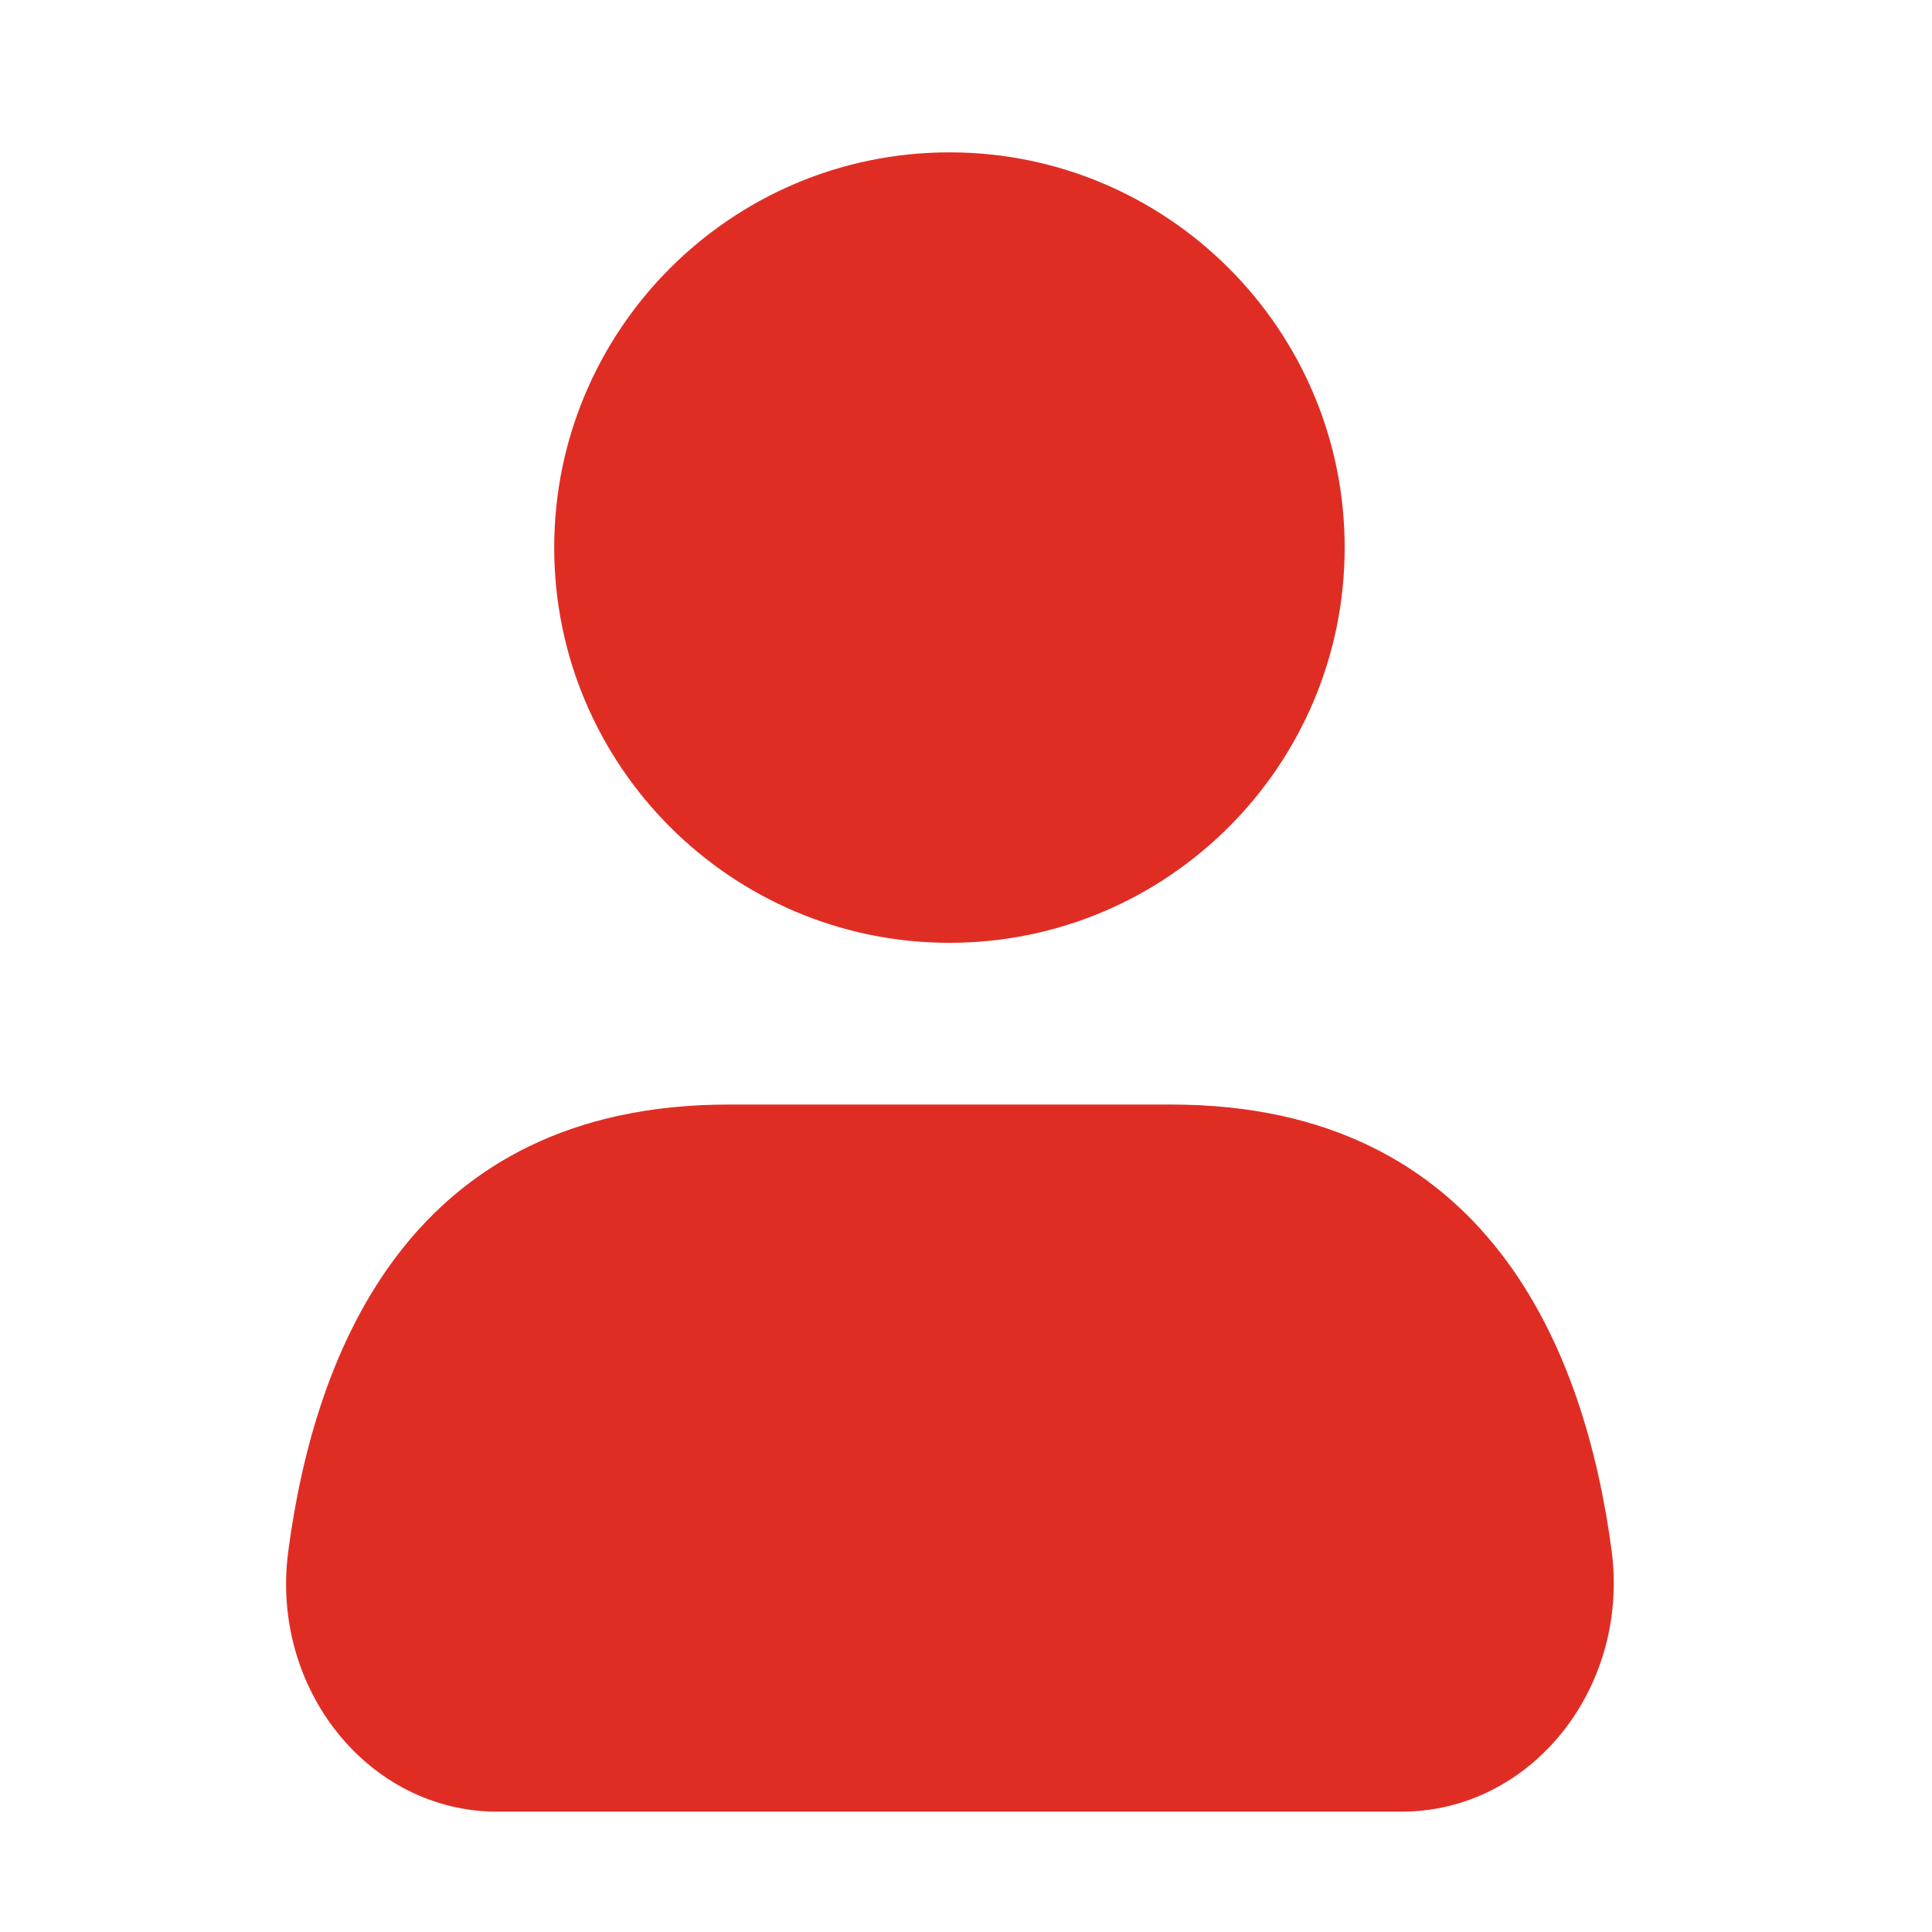
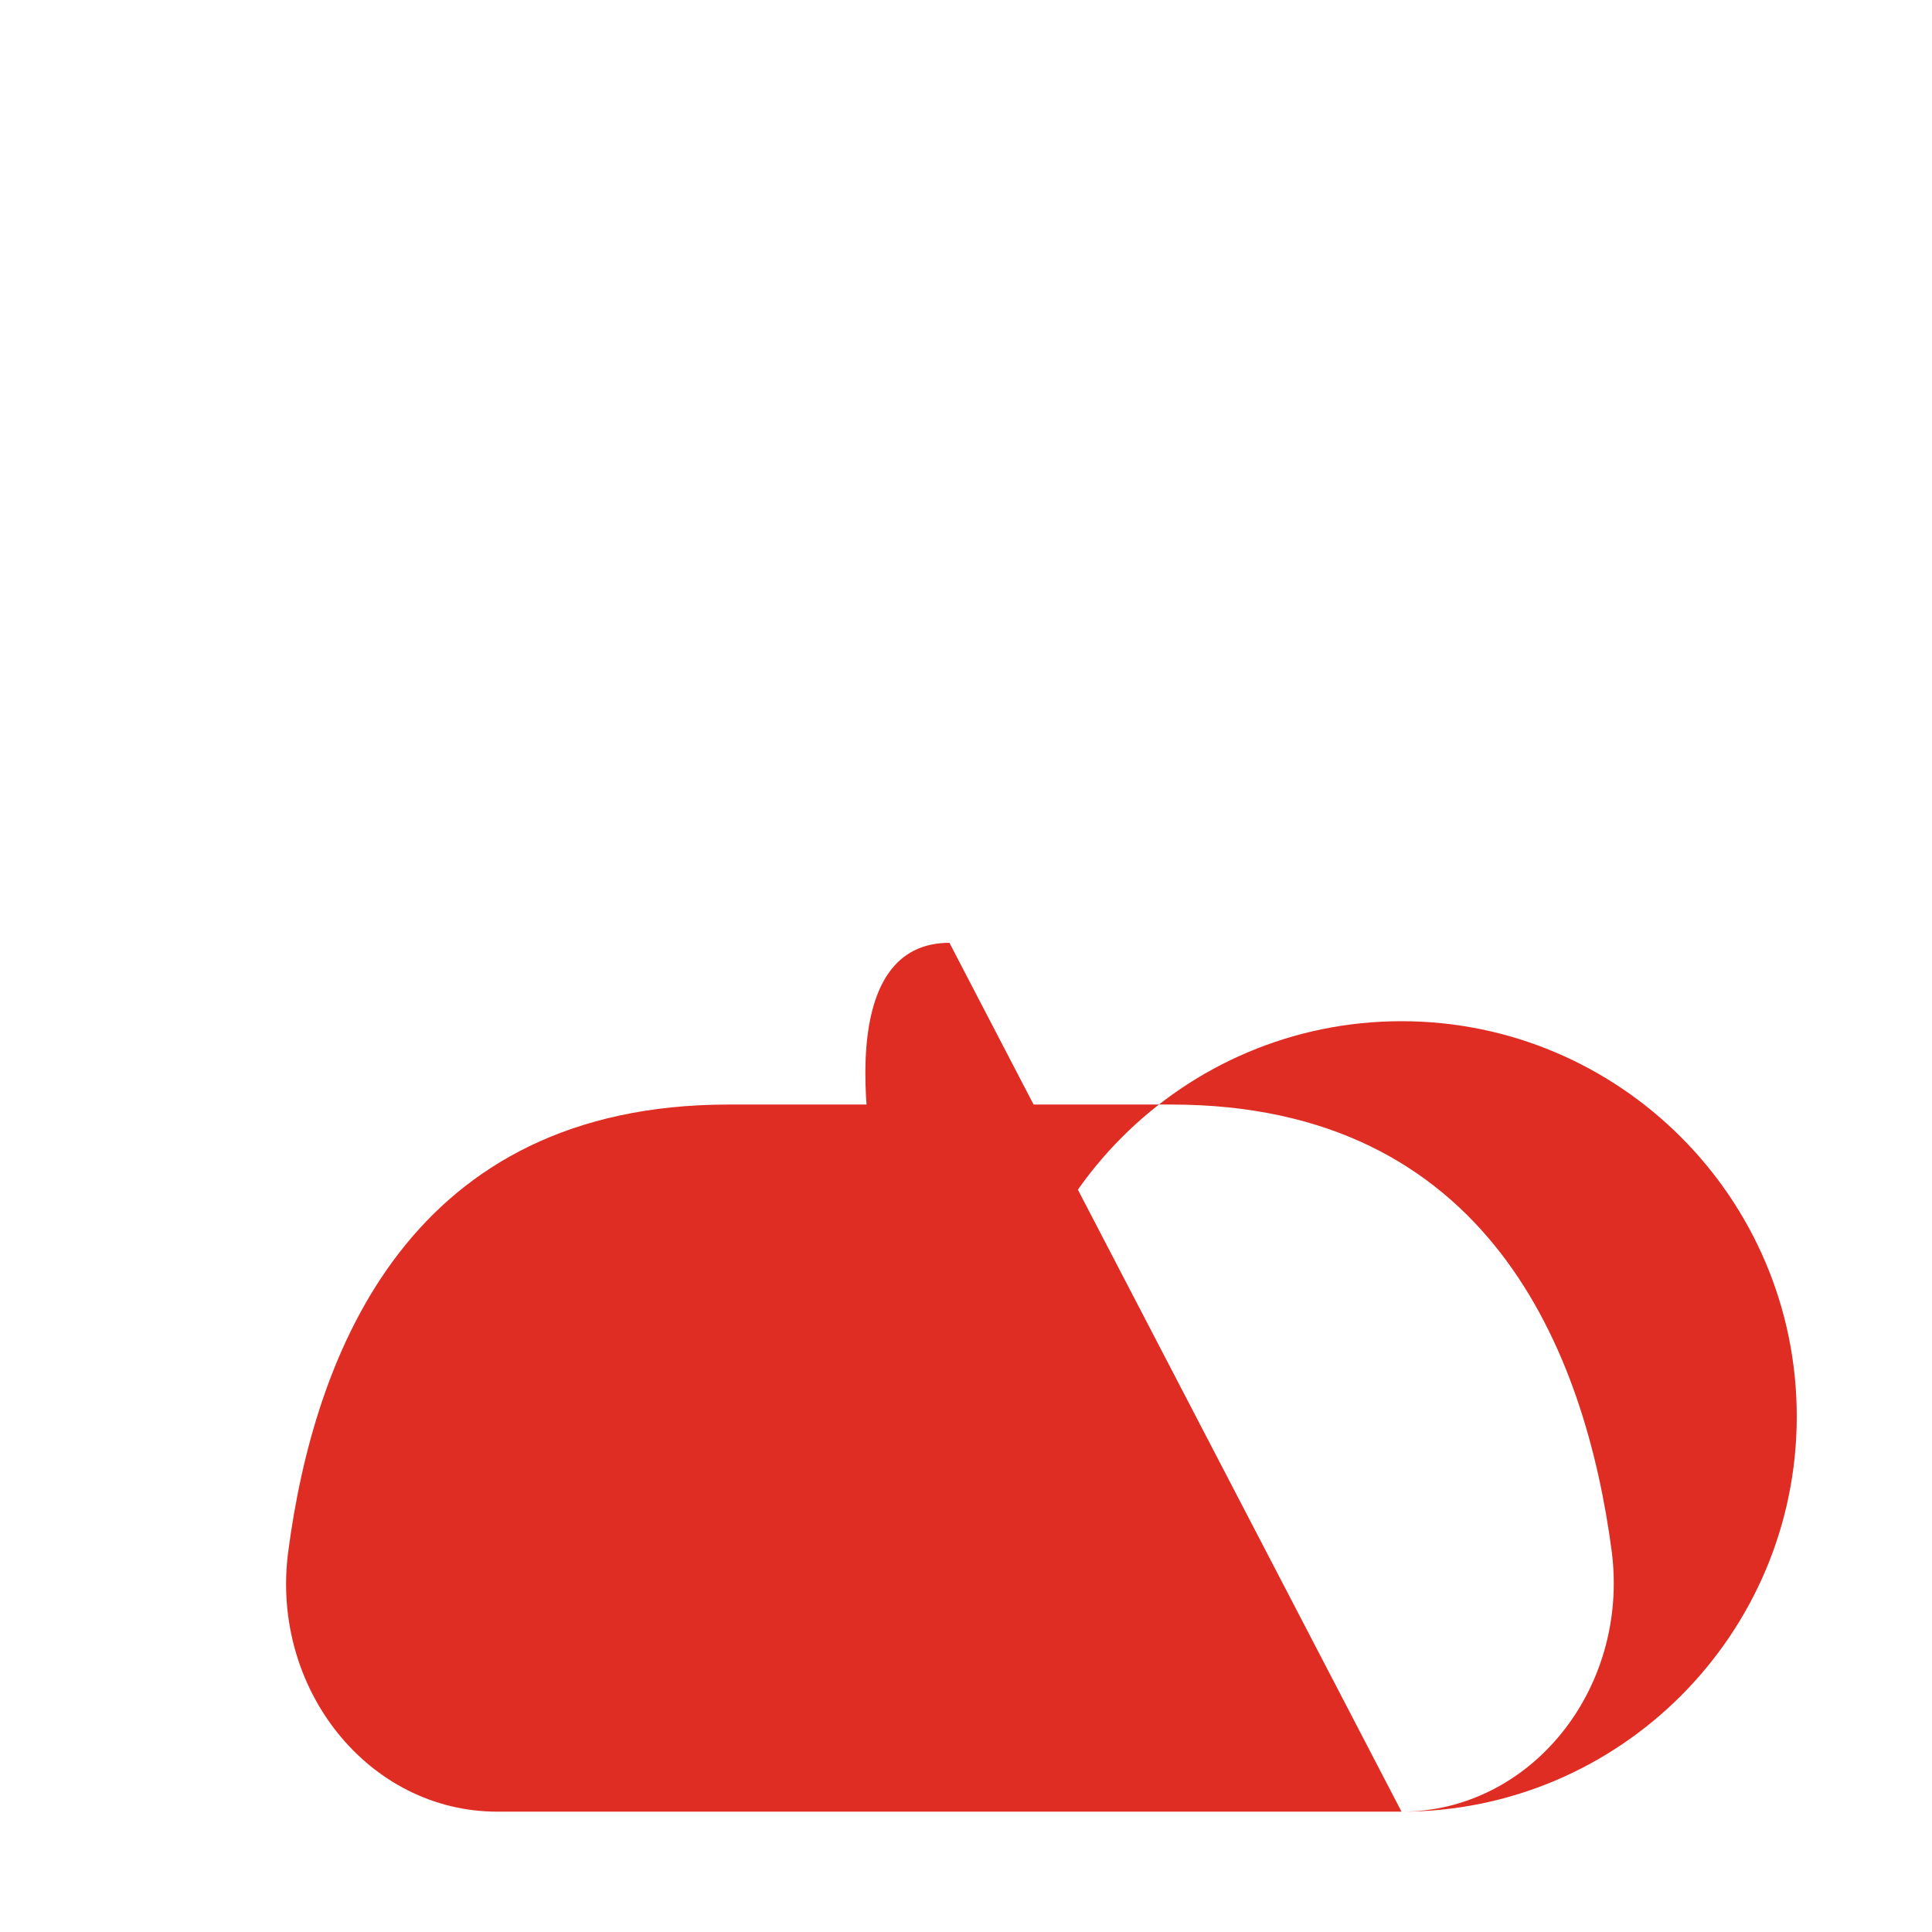
<svg xmlns="http://www.w3.org/2000/svg" version="1.1" id="Calque_1" x="0px" y="0px" viewBox="0 0 35 35" style="enable-background:new 0 0 35 35;" xml:space="preserve">
  <style type="text/css">
	.st0{fill:#E02D24;}
</style>
-   <path id="bonhomme" class="st0" d="M25.39,32.82H9.01c-2.33,0-4.11-2.22-3.79-4.7c0.48-3.66,2.23-8.11,7.98-8.11h8.02  c5.74,0,7.5,4.46,7.98,8.11C29.51,30.61,27.72,32.82,25.39,32.82z M17.2,17.08c3.95,0,7.16-3.21,7.16-7.16s-3.21-7.16-7.16-7.16  c-3.95,0-7.16,3.21-7.16,7.16S13.25,17.08,17.2,17.08z" />
+   <path id="bonhomme" class="st0" d="M25.39,32.82H9.01c-2.33,0-4.11-2.22-3.79-4.7c0.48-3.66,2.23-8.11,7.98-8.11h8.02  c5.74,0,7.5,4.46,7.98,8.11C29.51,30.61,27.72,32.82,25.39,32.82z c3.95,0,7.16-3.21,7.16-7.16s-3.21-7.16-7.16-7.16  c-3.95,0-7.16,3.21-7.16,7.16S13.25,17.08,17.2,17.08z" />
</svg>